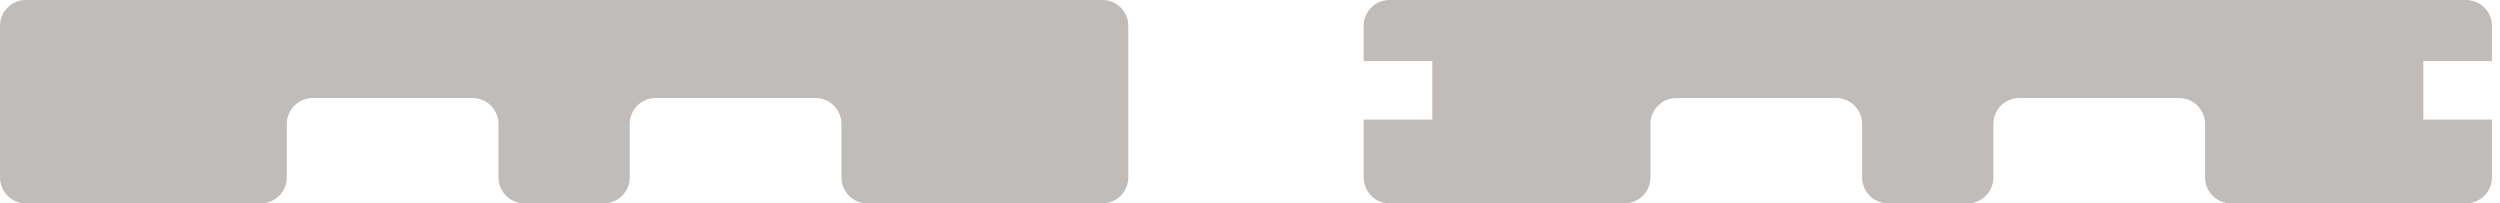
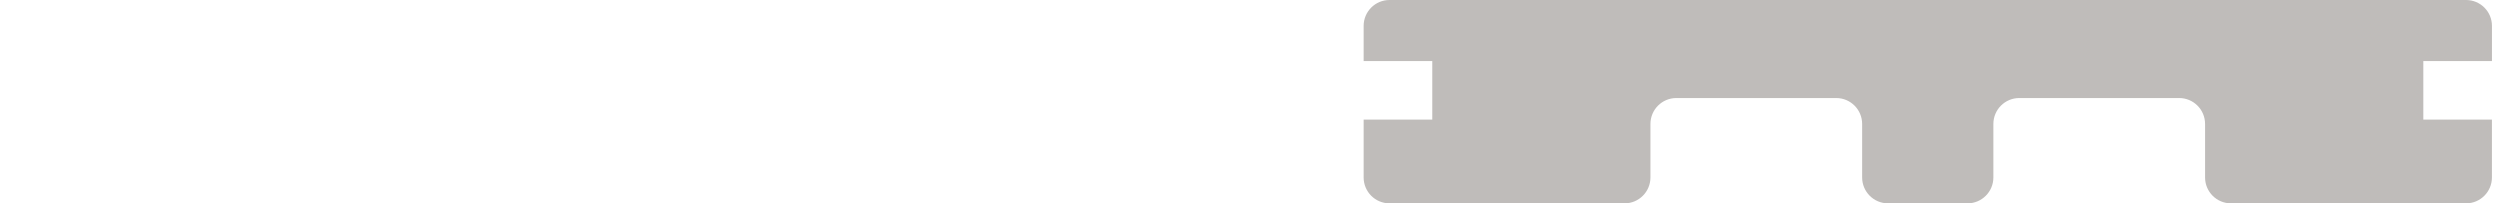
<svg xmlns="http://www.w3.org/2000/svg" width="209" height="17" viewBox="0 0 209 17" fill="none">
  <g clip-path="url(#clip0_449_880)">
-     <path d="M94.325 2.165V14.835C94.325 16.03 93.356 17 92.16 17H72.509C71.313 17 70.344 16.03 70.344 14.835V10.361C70.344 9.166 69.374 8.196 68.179 8.196H54.811C53.615 8.196 52.646 9.166 52.646 10.361V14.835C52.646 16.03 51.676 17 50.481 17H43.84C42.644 17 41.675 16.03 41.675 14.835V10.361C41.675 9.166 40.705 8.196 39.51 8.196H26.142C24.946 8.196 23.977 9.166 23.977 10.361V14.835C23.977 16.03 23.007 17 21.811 17H2.165C0.969 17 0 16.03 0 14.835V2.165C0 0.969 0.969 0 2.165 0H92.162C93.358 0 94.328 0.969 94.328 2.165H94.325Z" fill="#BFBCBA" />
+     <path d="M94.325 2.165V14.835C94.325 16.03 93.356 17 92.16 17H72.509V10.361C70.344 9.166 69.374 8.196 68.179 8.196H54.811C53.615 8.196 52.646 9.166 52.646 10.361V14.835C52.646 16.03 51.676 17 50.481 17H43.84C42.644 17 41.675 16.03 41.675 14.835V10.361C41.675 9.166 40.705 8.196 39.51 8.196H26.142C24.946 8.196 23.977 9.166 23.977 10.361V14.835C23.977 16.03 23.007 17 21.811 17H2.165C0.969 17 0 16.03 0 14.835V2.165C0 0.969 0.969 0 2.165 0H92.162C93.358 0 94.328 0.969 94.328 2.165H94.325Z" fill="#BFBCBA" />
  </g>
  <g clip-path="url(#clip1_449_880)">
    <path d="M202.59 5.105V9.999H208.325V14.835C208.325 16.03 207.356 17 206.16 17H186.509C185.313 17 184.344 16.03 184.344 14.835V10.361C184.344 9.166 183.374 8.196 182.179 8.196H168.811C167.615 8.196 166.646 9.166 166.646 10.361V14.835C166.646 16.03 165.676 17 164.481 17H157.84C156.644 17 155.675 16.03 155.675 14.835V10.361C155.675 9.166 154.705 8.196 153.509 8.196H140.142C138.946 8.196 137.977 9.166 137.977 10.361V14.835C137.977 16.03 137.007 17 135.812 17H116.165C114.969 17 114 16.03 114 14.835V9.999H119.738V5.105H114V2.165C114 0.969 114.969 0 116.165 0H206.163C207.358 0 208.328 0.969 208.328 2.165V5.105H202.59Z" fill="#BFBCBA" />
  </g>
  <defs>
    <clipPath id="clip0_449_880">
-       <rect width="94.328" height="17" fill="white" />
-     </clipPath>
+       </clipPath>
    <clipPath id="clip1_449_880">
      <rect width="94.328" height="17" fill="white" transform="translate(114)" />
    </clipPath>
  </defs>
</svg>